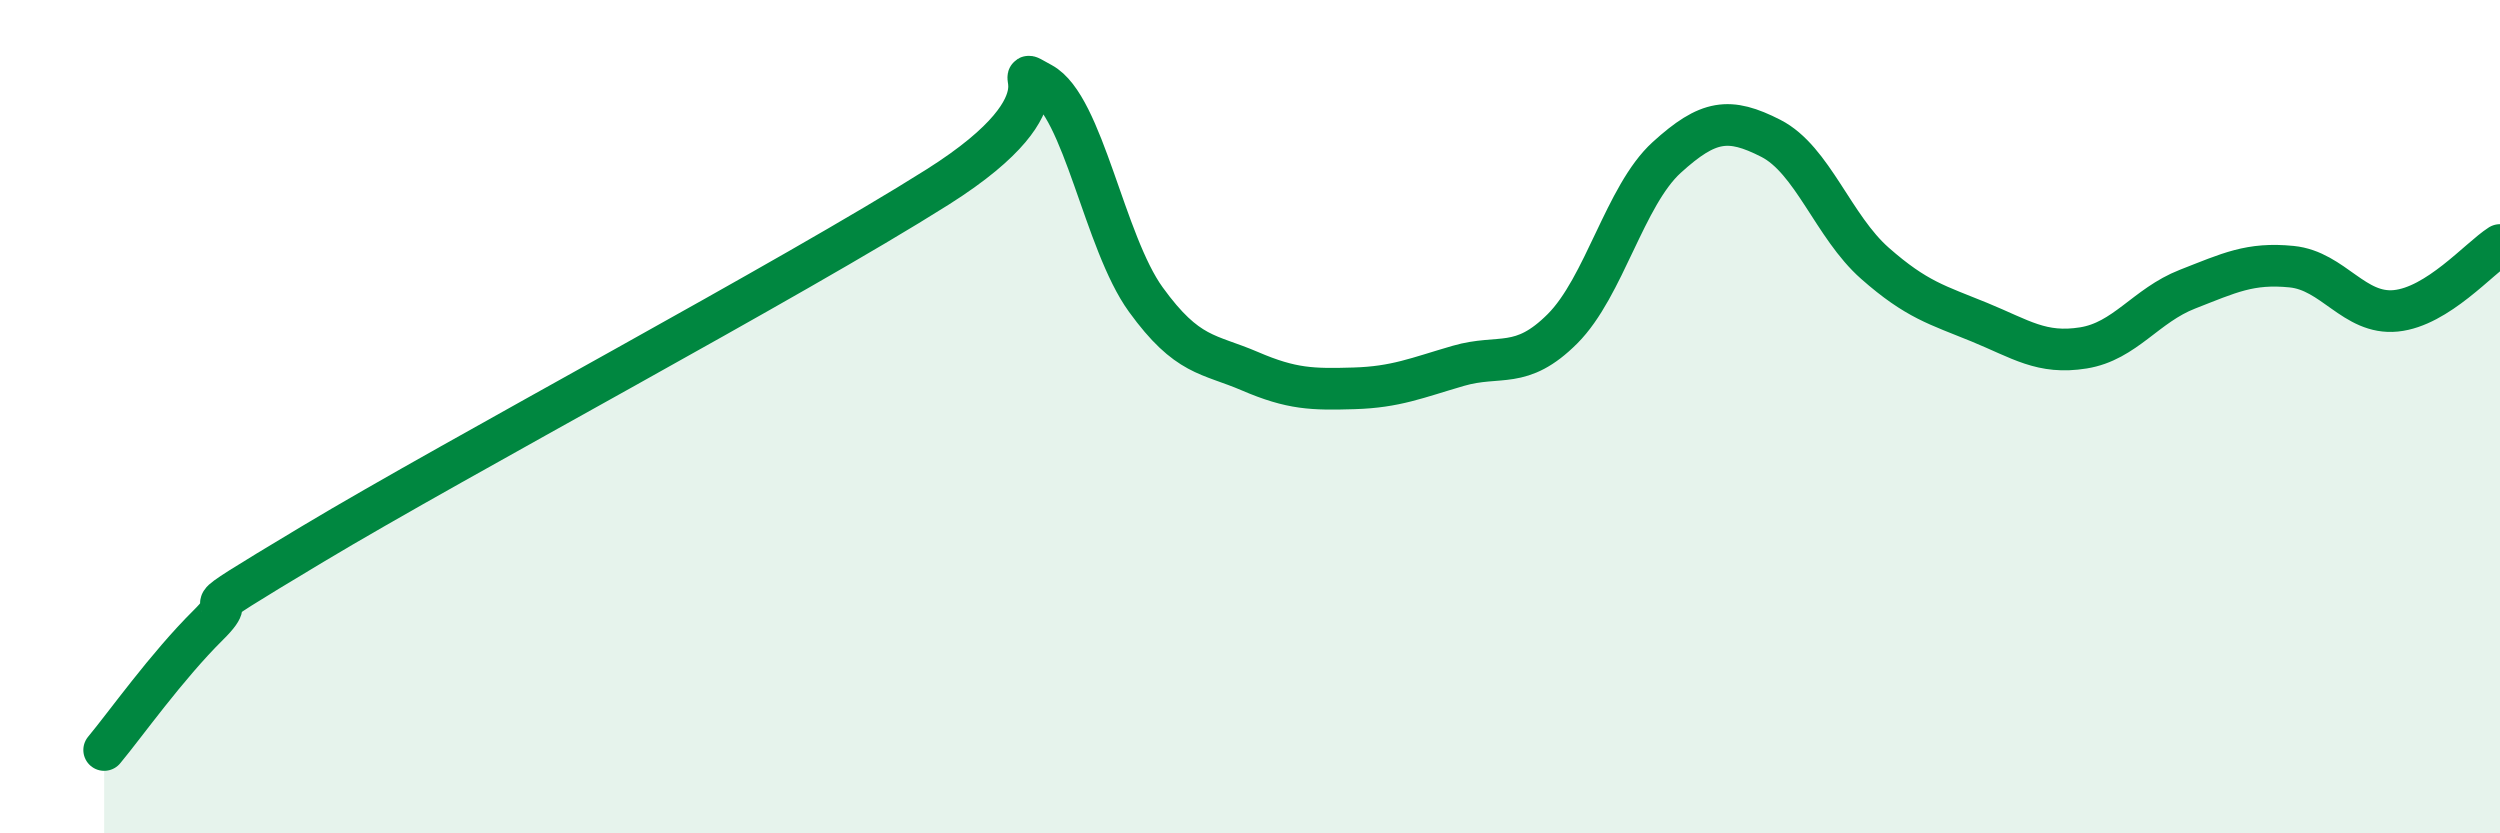
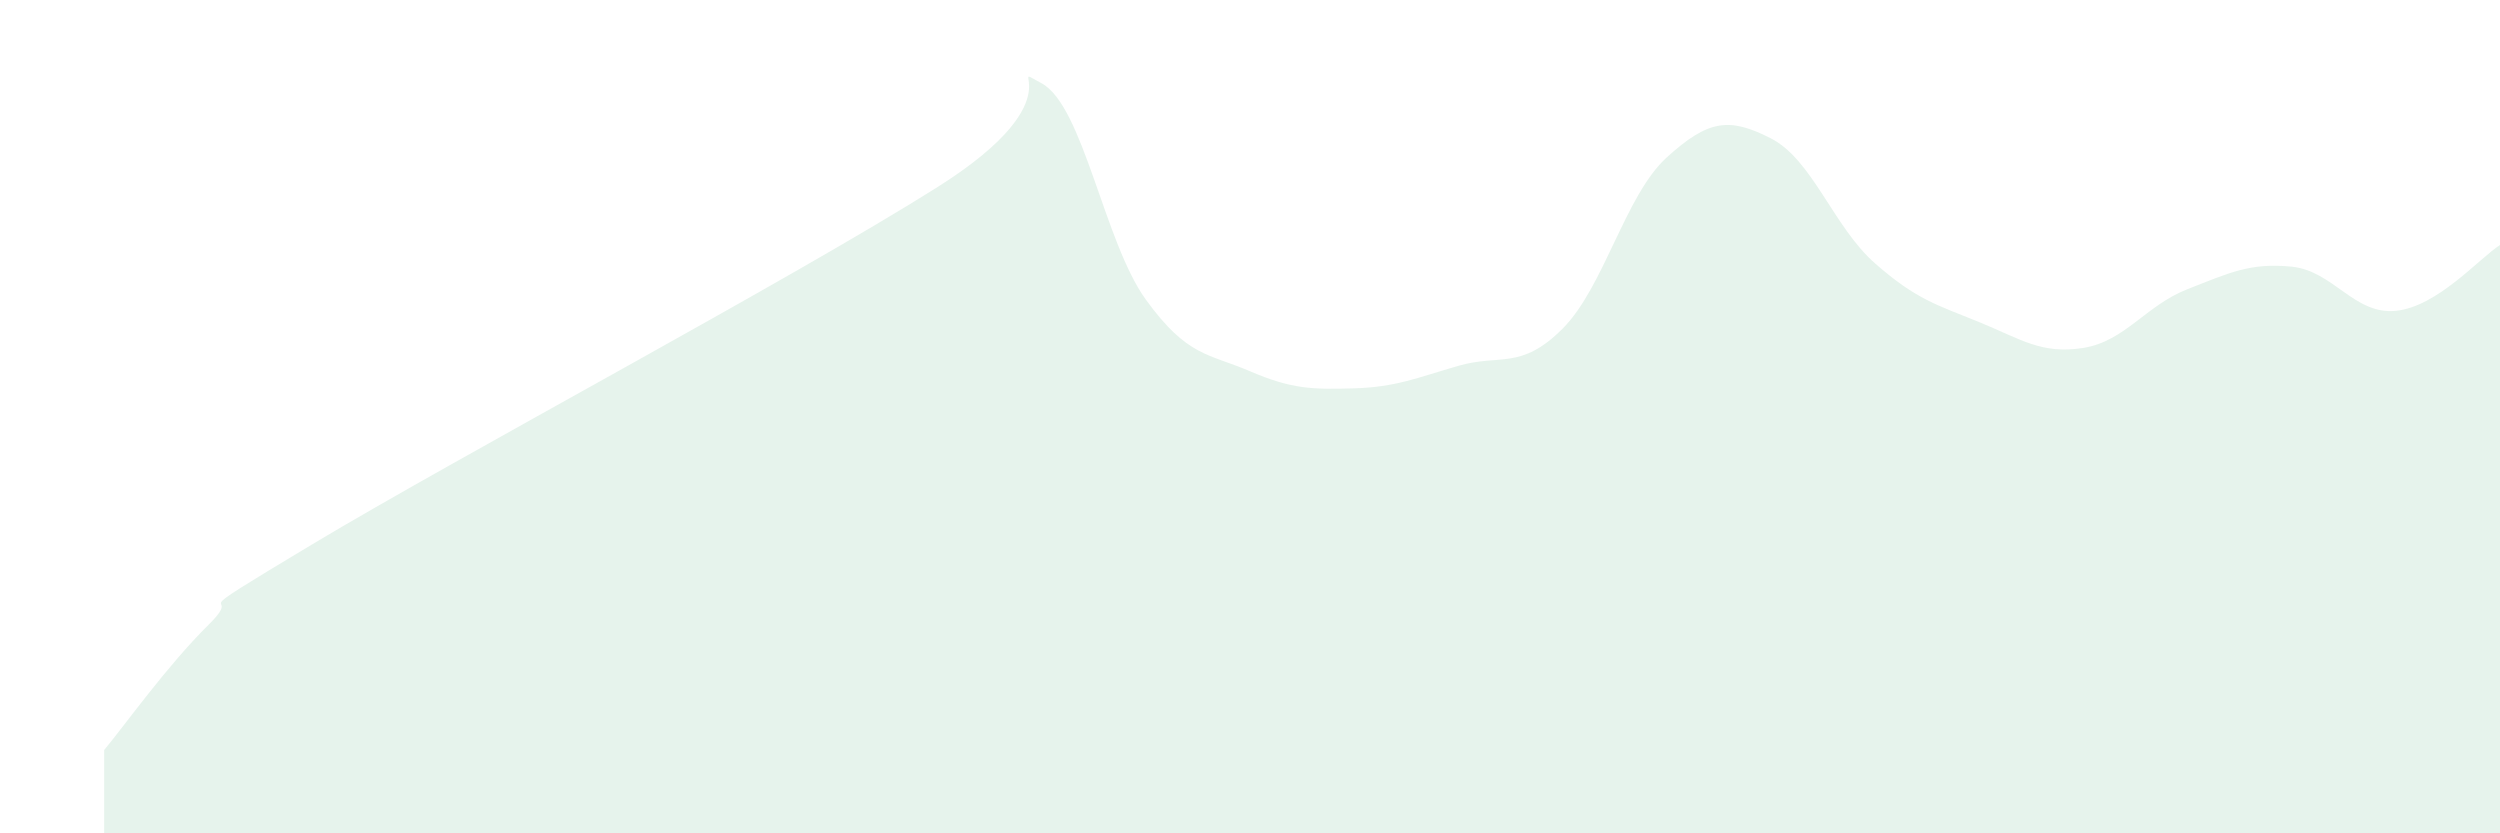
<svg xmlns="http://www.w3.org/2000/svg" width="60" height="20" viewBox="0 0 60 20">
  <path d="M 2.5,18 C 3,17.4 4,15.99 5,15 C 6,14.01 4,15.16 7.5,13.06 C 11,10.96 19,6.7 22.5,4.49 C 26,2.28 24,1.46 25,2 C 26,2.54 26.5,5.81 27.5,7.19 C 28.5,8.57 29,8.48 30,8.91 C 31,9.34 31.5,9.35 32.5,9.32 C 33.5,9.29 34,9.07 35,8.78 C 36,8.49 36.5,8.89 37.5,7.89 C 38.5,6.89 39,4.69 40,3.78 C 41,2.87 41.5,2.81 42.5,3.32 C 43.5,3.83 44,5.44 45,6.32 C 46,7.2 46.5,7.32 47.5,7.73 C 48.5,8.14 49,8.51 50,8.35 C 51,8.19 51.5,7.33 52.5,6.94 C 53.5,6.55 54,6.3 55,6.4 C 56,6.5 56.5,7.56 57.5,7.46 C 58.5,7.36 59.5,6.2 60,5.88L60 20L2.5 20Z" fill="#008740" opacity="0.1" stroke-linecap="round" stroke-linejoin="round" />
-   <path d="M 2.5,18 C 3,17.4 4,15.99 5,15 C 6,14.01 4,15.16 7.5,13.06 C 11,10.96 19,6.7 22.5,4.49 C 26,2.28 24,1.46 25,2 C 26,2.54 26.5,5.81 27.5,7.19 C 28.5,8.57 29,8.48 30,8.91 C 31,9.34 31.5,9.35 32.5,9.32 C 33.5,9.29 34,9.07 35,8.78 C 36,8.49 36.5,8.89 37.5,7.89 C 38.5,6.89 39,4.69 40,3.78 C 41,2.87 41.5,2.81 42.5,3.32 C 43.5,3.83 44,5.44 45,6.32 C 46,7.2 46.5,7.32 47.5,7.73 C 48.5,8.14 49,8.51 50,8.35 C 51,8.19 51.5,7.33 52.5,6.94 C 53.5,6.55 54,6.3 55,6.4 C 56,6.5 56.5,7.56 57.5,7.46 C 58.5,7.36 59.5,6.2 60,5.88" stroke="#008740" stroke-width="1" fill="none" stroke-linecap="round" stroke-linejoin="round" />
</svg>